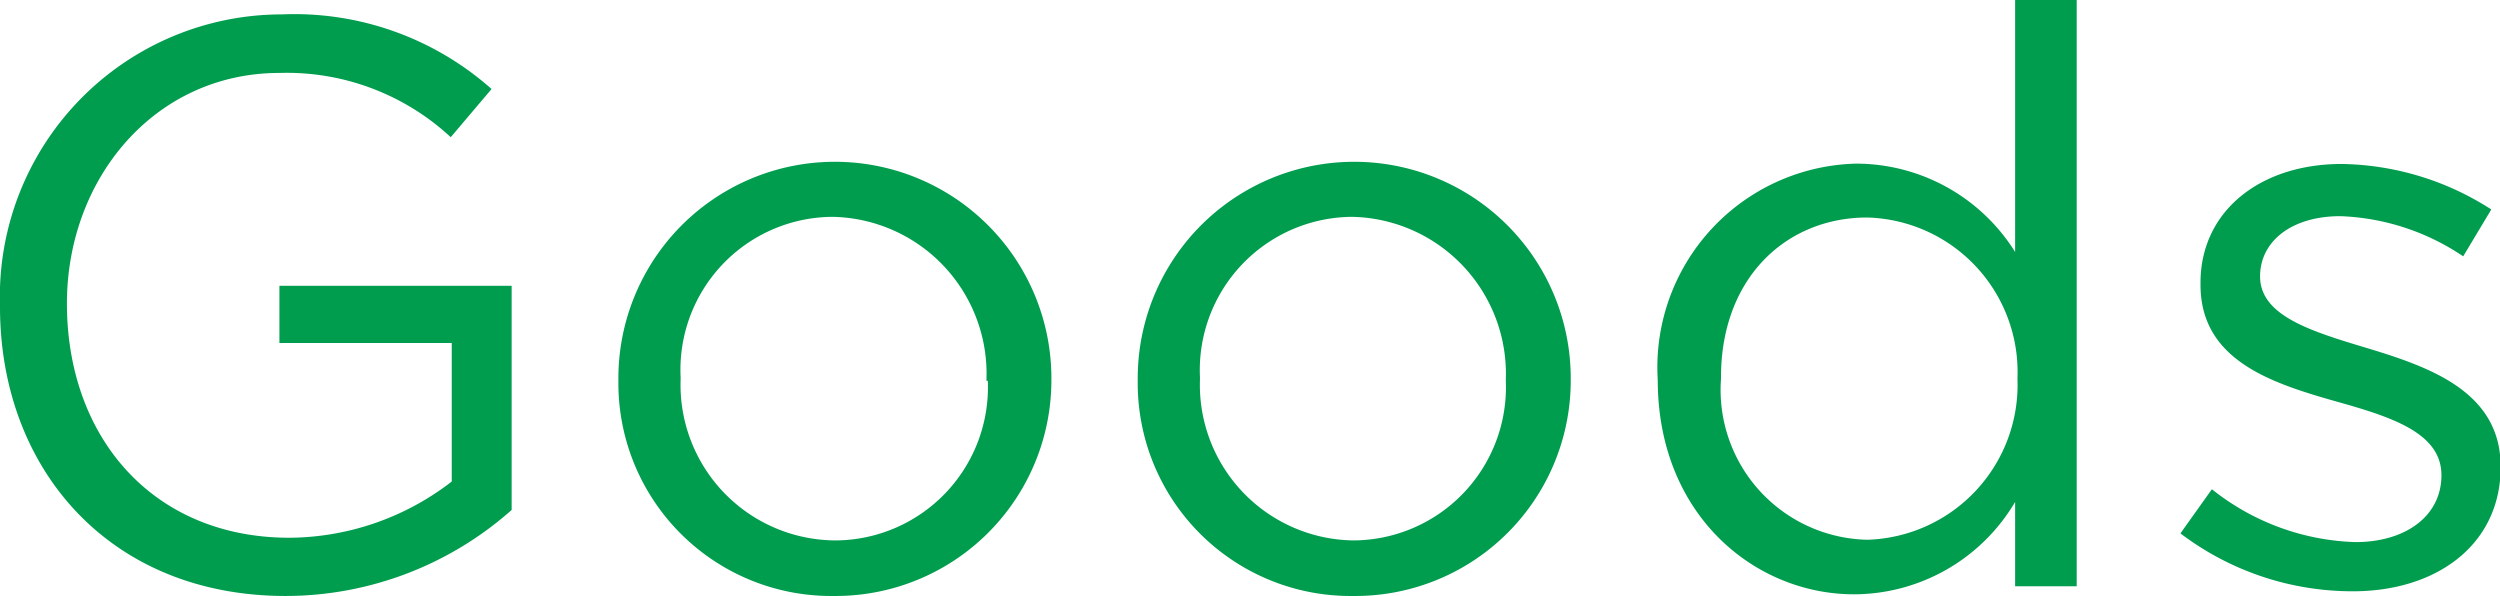
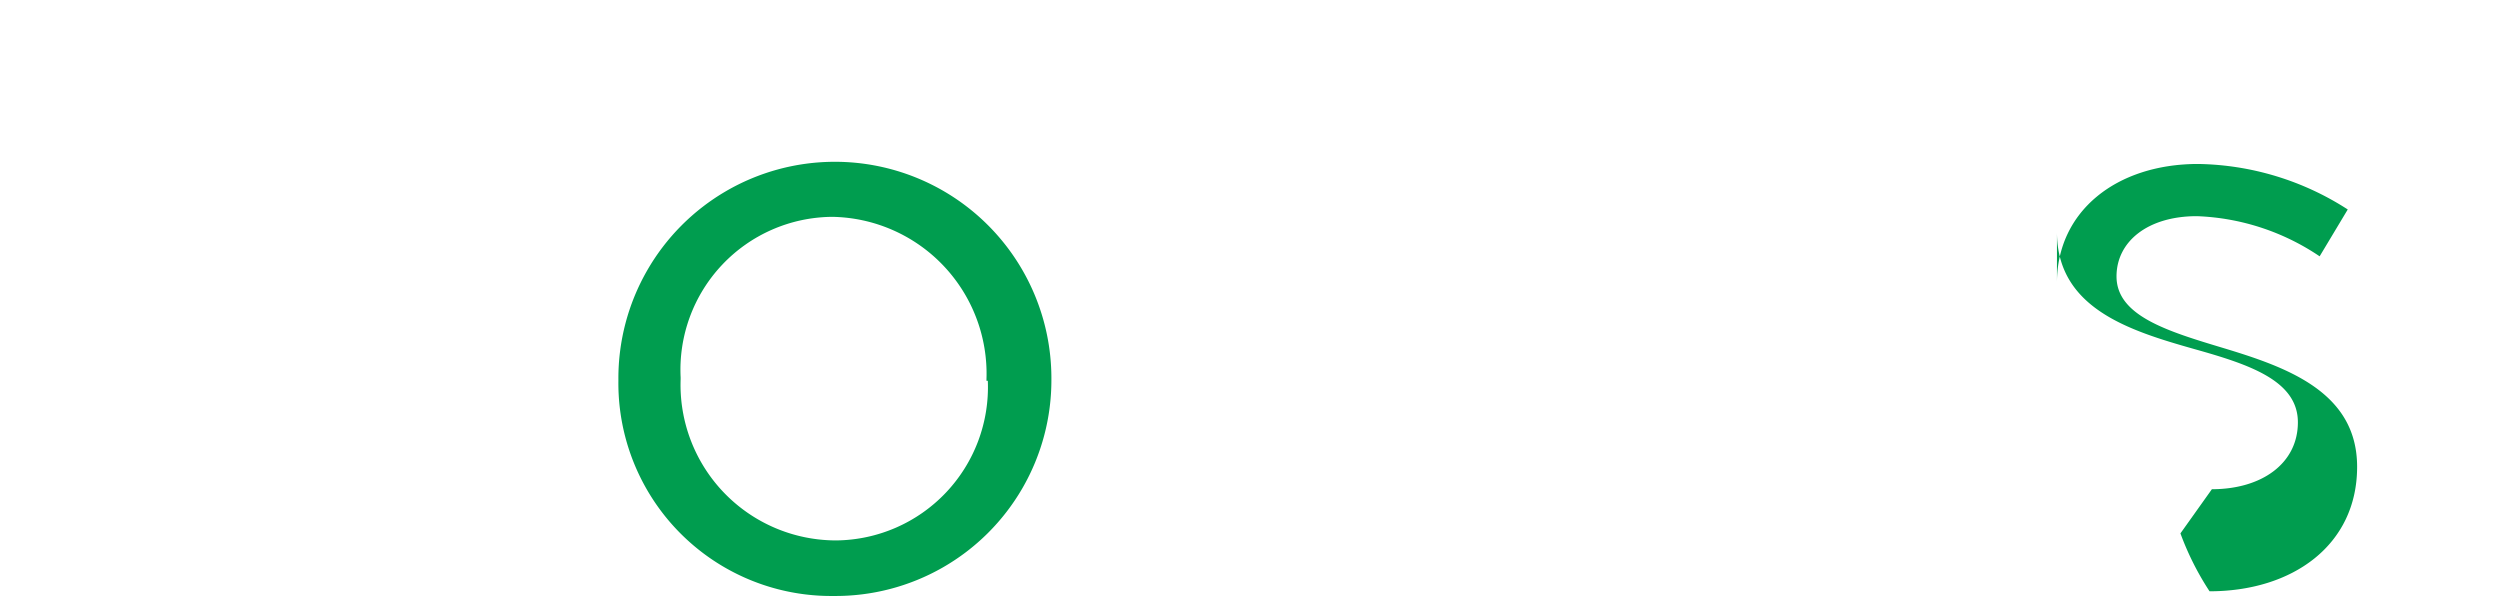
<svg xmlns="http://www.w3.org/2000/svg" id="a78e0fb1-d20e-418e-b86b-9d53fc0e023f" data-name="レイヤー 1" width="74.71" height="17.81" viewBox="0 0 74.71 17.81">
  <defs>
    <style>
      .bd5903a3-c1cb-4a2a-8435-7965c9884ea3 {
        fill: #009d4f;
      }
    </style>
  </defs>
  <title>goods_label</title>
  <g>
-     <path class="bd5903a3-c1cb-4a2a-8435-7965c9884ea3" d="M0,9.17V9.12A8.43,8.43,0,0,1,8.42.43a8.88,8.88,0,0,1,6.27,2.23L13.47,4.1A7.2,7.2,0,0,0,8.35,2.18C4.63,2.18,2,5.33,2,9.07v0c0,4,2.57,7,6.65,7a8,8,0,0,0,4.85-1.68V10.25H8.35V8.54h6.94v6.7a10.19,10.19,0,0,1-6.75,2.57C3.26,17.81,0,14,0,9.17Z" />
    <path class="bd5903a3-c1cb-4a2a-8435-7965c9884ea3" d="M18.48,11.38v-.05a6.47,6.47,0,0,1,12.94-.05v.05a6.45,6.45,0,0,1-6.51,6.48A6.36,6.36,0,0,1,18.48,11.38Zm11,0v-.05a4.69,4.69,0,0,0-4.61-4.85,4.57,4.57,0,0,0-4.53,4.8v.05A4.65,4.65,0,0,0,25,16.15,4.58,4.58,0,0,0,29.52,11.38Z" />
-     <path class="bd5903a3-c1cb-4a2a-8435-7965c9884ea3" d="M34,11.38v-.05a6.47,6.47,0,0,1,12.94-.05v.05a6.44,6.44,0,0,1-6.5,6.48A6.36,6.36,0,0,1,34,11.38Zm11,0v-.05a4.69,4.69,0,0,0-4.6-4.85,4.58,4.58,0,0,0-4.54,4.8v.05a4.65,4.65,0,0,0,4.58,4.82A4.58,4.58,0,0,0,45,11.38Z" />
-     <path class="bd5903a3-c1cb-4a2a-8435-7965c9884ea3" d="M49.54,11.35v0a6.09,6.09,0,0,1,5.92-6.46,5.61,5.61,0,0,1,4.76,2.64V0h1.84V17.52H60.22V15a5.61,5.61,0,0,1-4.76,2.76C52.49,17.79,49.54,15.43,49.54,11.35Zm10.75,0v-.05A4.62,4.62,0,0,0,55.8,6.5c-2.4,0-4.37,1.78-4.37,4.78v.05a4.48,4.48,0,0,0,4.37,4.8A4.63,4.63,0,0,0,60.29,11.33Z" />
-     <path class="bd5903a3-c1cb-4a2a-8435-7965c9884ea3" d="M65.16,15.94l.94-1.32a7.22,7.22,0,0,0,4.29,1.58c1.49,0,2.57-.77,2.57-2v0c0-1.25-1.46-1.73-3.1-2.19-1.94-.55-4.1-1.22-4.1-3.5V8.45c0-2.14,1.78-3.55,4.22-3.55a8.47,8.47,0,0,1,4.47,1.36l-.84,1.4a7,7,0,0,0-3.67-1.2c-1.47,0-2.4.76-2.4,1.8v0c0,1.18,1.53,1.64,3.19,2.14,1.92.58,4,1.32,4,3.55v0c0,2.35-1.94,3.72-4.41,3.72A8.51,8.51,0,0,1,65.16,15.94Z" />
+     <path class="bd5903a3-c1cb-4a2a-8435-7965c9884ea3" d="M65.16,15.94l.94-1.32c1.49,0,2.57-.77,2.57-2v0c0-1.25-1.46-1.73-3.1-2.19-1.94-.55-4.1-1.22-4.1-3.5V8.45c0-2.14,1.78-3.55,4.22-3.55a8.47,8.47,0,0,1,4.47,1.36l-.84,1.4a7,7,0,0,0-3.67-1.2c-1.47,0-2.4.76-2.4,1.8v0c0,1.18,1.53,1.64,3.19,2.14,1.92.58,4,1.32,4,3.55v0c0,2.35-1.94,3.72-4.41,3.72A8.51,8.51,0,0,1,65.16,15.94Z" />
  </g>
</svg>